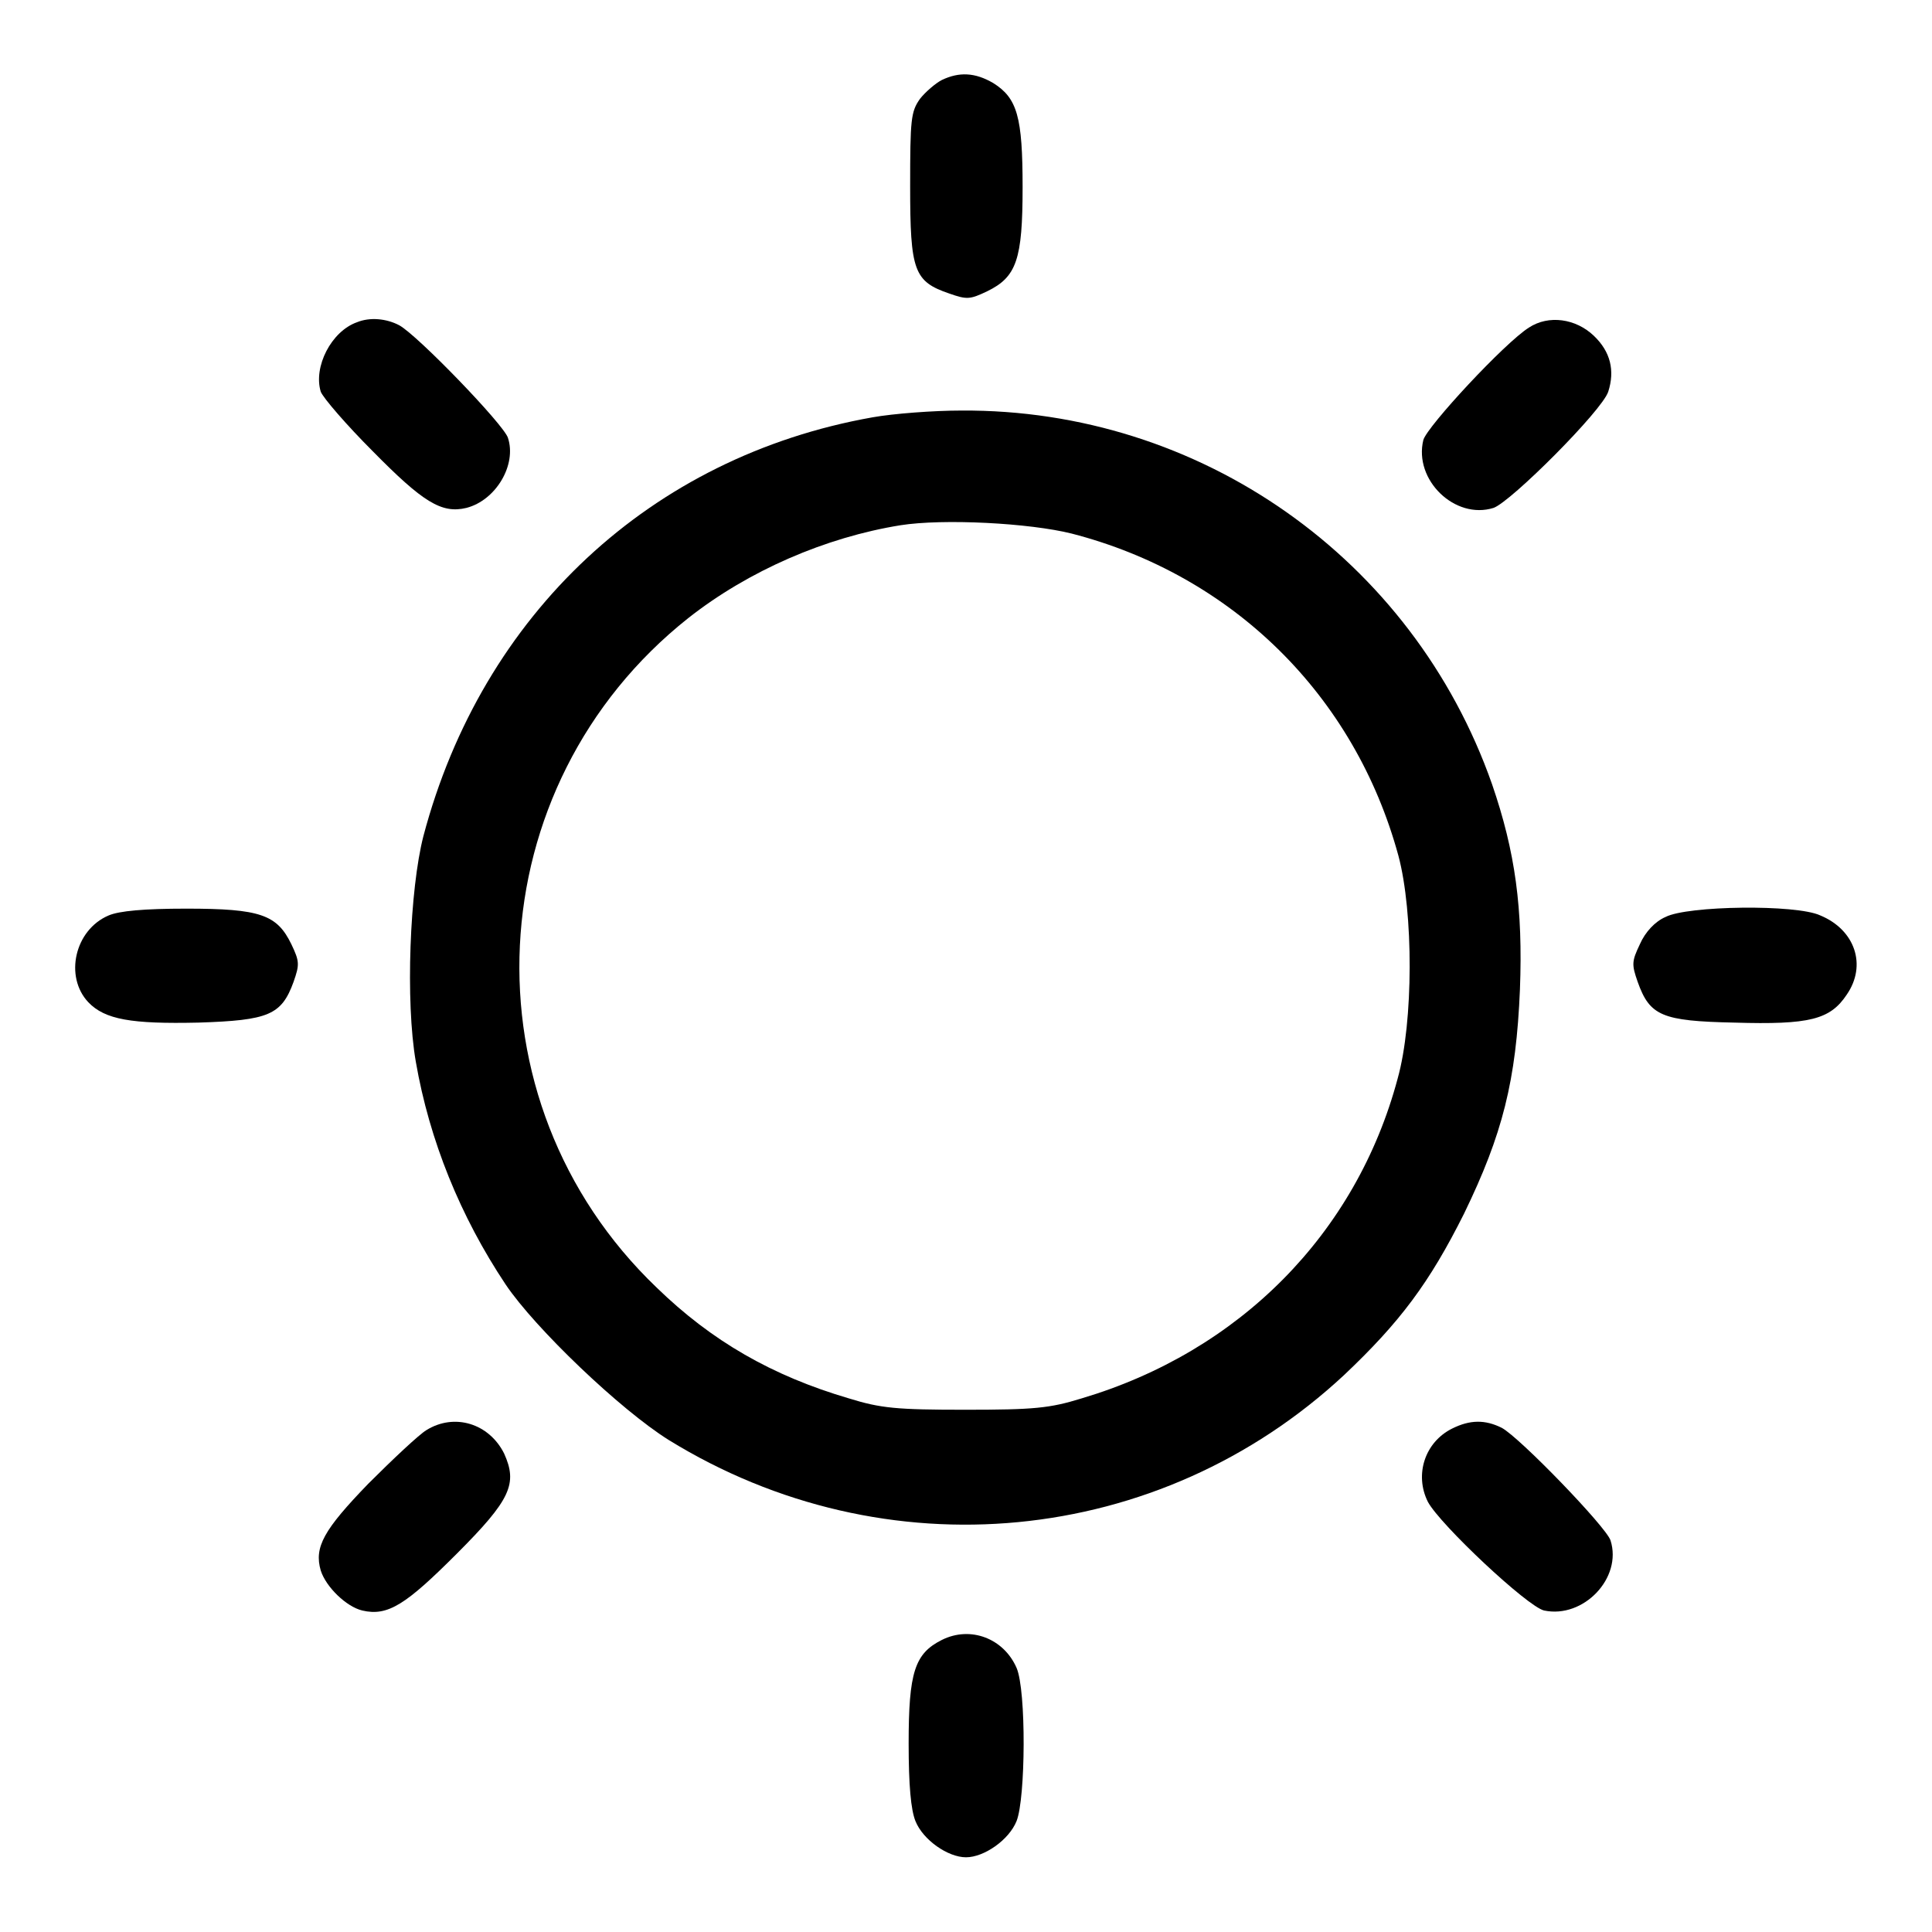
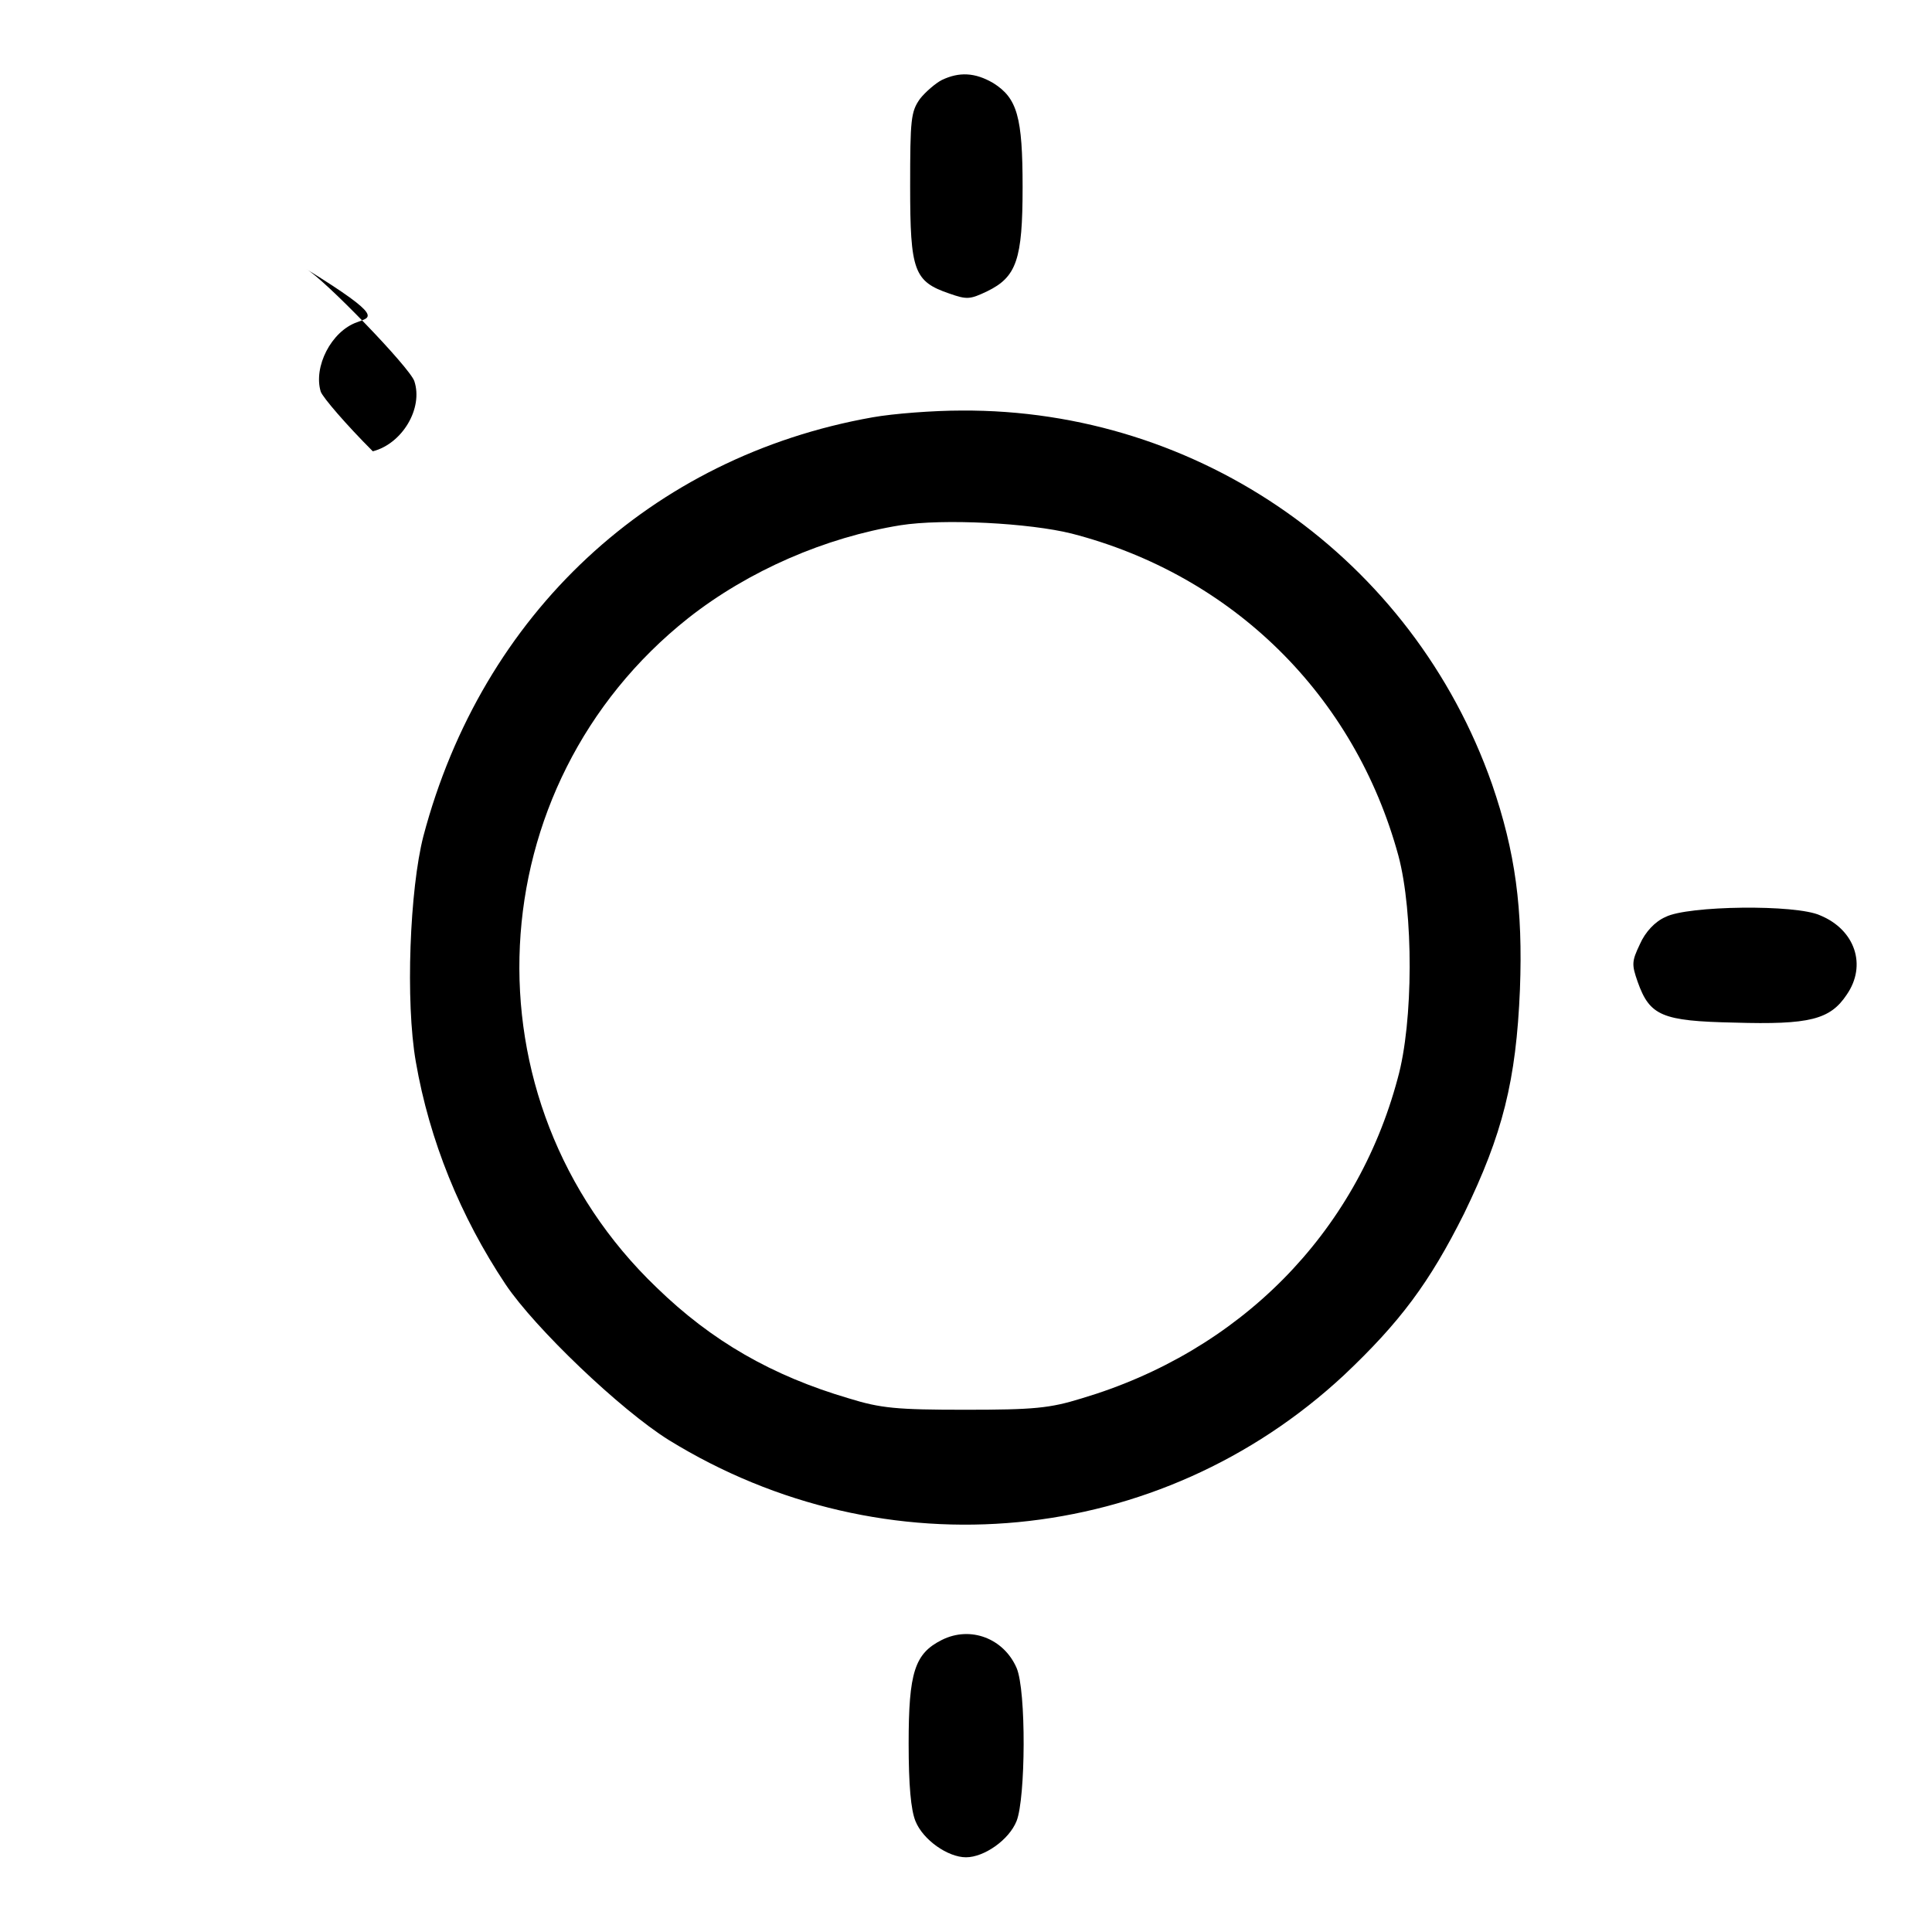
<svg xmlns="http://www.w3.org/2000/svg" version="1.1" x="0px" y="0px" viewBox="0 0 256 256" enable-background="new 0 0 256 256" xml:space="preserve">
  <g>
    <g>
      <g>
        <path fill="#000000" d="M124.8,10.6c-0.8,0.4-2.2,1.6-2.9,2.5c-1.2,1.7-1.3,2.7-1.3,11.6c0,11.2,0.5,12.6,5.2,14.2c2.3,0.8,2.7,0.8,5-0.3c3.9-1.9,4.7-4.2,4.7-13.8c0-9.3-0.7-11.8-3.9-13.8C129.2,9.6,127.1,9.5,124.8,10.6z" />
-         <path fill="#000000" d="M47.3,42.7c-3.4,1.2-5.8,5.9-4.8,9.2c0.3,0.8,3.4,4.4,6.9,7.9c6.6,6.7,9.1,8.3,12.4,7.5c3.9-1,6.7-5.7,5.5-9.3c-0.6-1.8-12-13.6-14.4-14.9C51.2,42.2,49,42,47.3,42.7z" />
-         <path fill="#000000" d="M202.6,43.4c-3.2,2-13.5,13.1-14,14.9c-1.3,5.3,4.2,10.6,9.3,9c2.3-0.8,14.4-12.9,15.2-15.4c0.9-2.8,0.3-5.3-1.9-7.4C208.8,42.2,205.2,41.7,202.6,43.4z" />
+         <path fill="#000000" d="M47.3,42.7c-3.4,1.2-5.8,5.9-4.8,9.2c0.3,0.8,3.4,4.4,6.9,7.9c3.9-1,6.7-5.7,5.5-9.3c-0.6-1.8-12-13.6-14.4-14.9C51.2,42.2,49,42,47.3,42.7z" />
        <path fill="#000000" d="M115.6,55.3c-29.3,5.2-51.7,26-59.5,55.5c-1.8,7-2.4,21.9-1,29.9c1.8,10.4,5.9,20.5,11.9,29.5c3.9,5.8,15.2,16.6,21.6,20.6c28.7,17.7,65,14.2,89.5-8.6c7.4-7,11.3-12.2,15.9-21.4c5.1-10.5,6.9-17.6,7.4-29.7c0.4-10.7-0.6-18.2-3.7-27.2c-10.5-29.9-38.7-49.7-70.3-49.5C123.7,54.4,118.4,54.8,115.6,55.3z M142,70.7c21.3,5.5,37.5,21.4,43.3,42.7c2,7.5,2,22-0.1,29.5c-5.5,20.6-21,36.2-41.9,42.4c-4.2,1.3-6.3,1.5-15.4,1.5c-9.1,0-11.2-0.2-15.4-1.5c-10.2-3-18.2-7.6-25.5-14.7c-25.9-24.8-23.8-66.5,4.2-88.7c8-6.3,18.2-10.7,28.1-12.3C125,68.7,136.4,69.3,142,70.7z" />
-         <path fill="#000000" d="M14.4,121.3c-4.5,1.9-5.9,8.1-2.7,11.5c2.2,2.3,5.7,2.9,14.6,2.7c9.3-0.3,11-1,12.6-5.4c0.8-2.3,0.8-2.7-0.3-5c-1.9-3.9-4.1-4.7-13.9-4.7C19.1,120.4,15.8,120.7,14.4,121.3z" />
        <path fill="#000000" d="M220.7,121.5c-1.4,0.6-2.7,2-3.4,3.6c-1.1,2.3-1.1,2.7-0.3,5c1.6,4.5,3.2,5.2,12.8,5.4c10,0.3,12.7-0.4,14.9-3.7c2.7-3.9,1.1-8.6-3.5-10.5C238,119.8,223.6,120,220.7,121.5z" />
-         <path fill="#000000" d="M56.5,189.5c-1,0.6-4.5,3.9-7.7,7.1c-5.9,6.1-7.2,8.4-6.3,11.5c0.7,2.2,3.4,4.8,5.5,5.3c3.4,0.8,5.8-0.8,12.5-7.5c7.2-7.2,8.1-9.3,6.3-13.3C64.8,188.6,60.2,187.2,56.5,189.5z" />
-         <path fill="#000000" d="M192.4,189.3c-3.6,1.8-5,6.1-3.2,9.7c1.6,3,13.2,13.9,15.4,14.4c5.2,1.1,10.4-4.3,8.8-9.3c-0.6-1.8-12-13.6-14.4-14.9C196.8,188.1,194.8,188.1,192.4,189.3z" />
        <path fill="#000000" d="M124.8,217.3c-3.6,1.8-4.4,4.3-4.4,13.7c0,5.6,0.3,8.8,0.9,10.3c1,2.5,4.3,4.8,6.7,4.8c2.4,0,5.7-2.3,6.7-4.8c1.2-3,1.3-17.3,0-20.3C133,217.1,128.6,215.4,124.8,217.3z" />
      </g>
    </g>
  </g>
</svg>